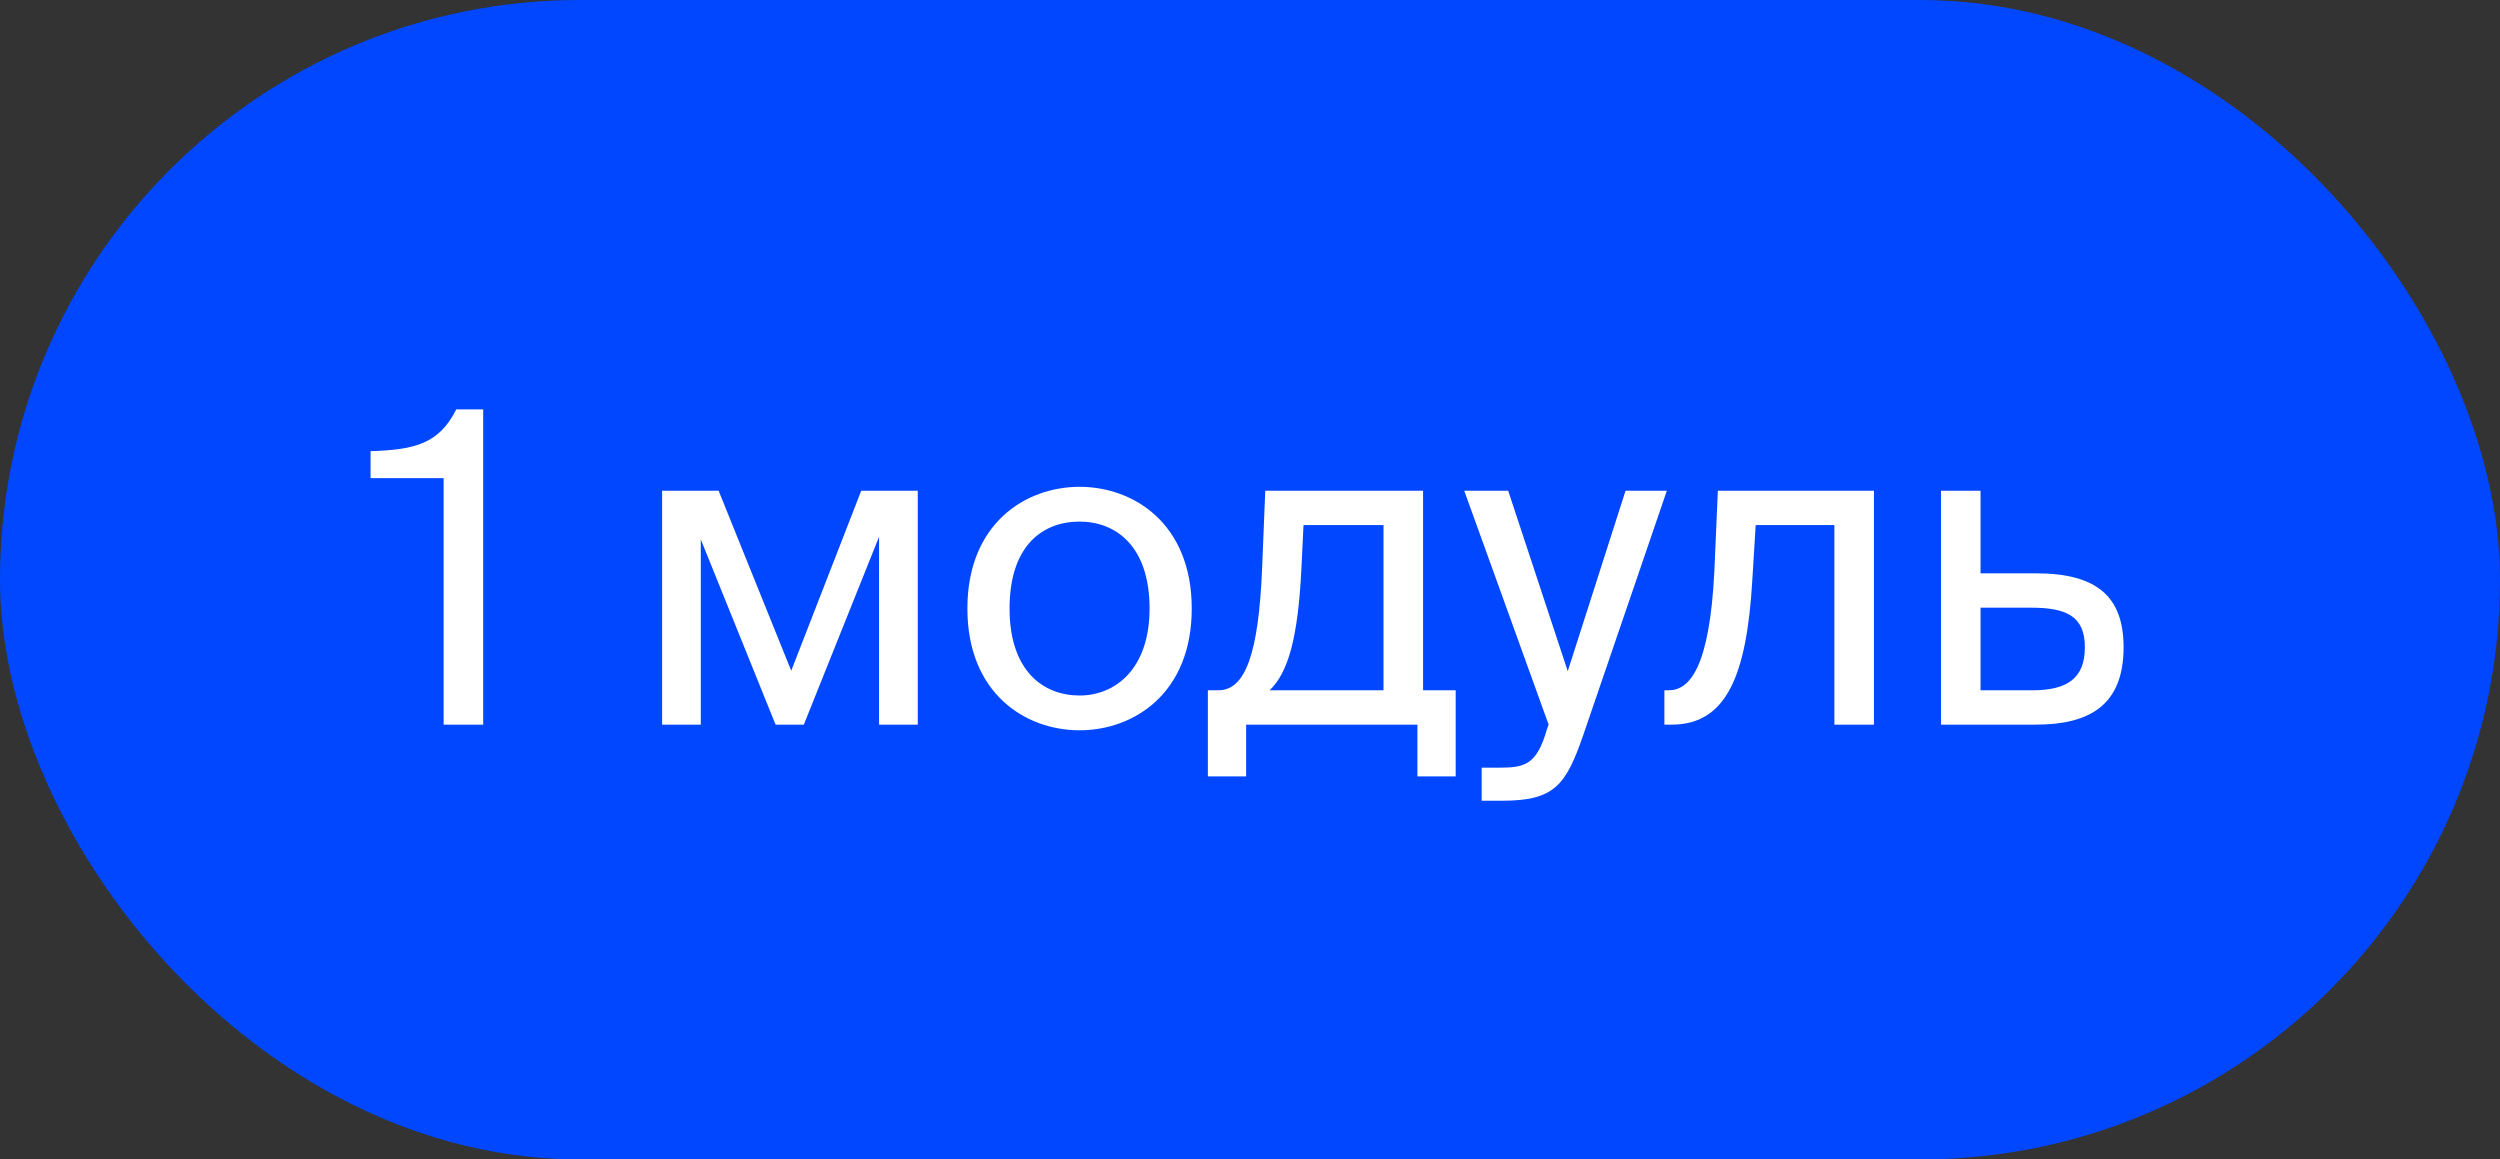
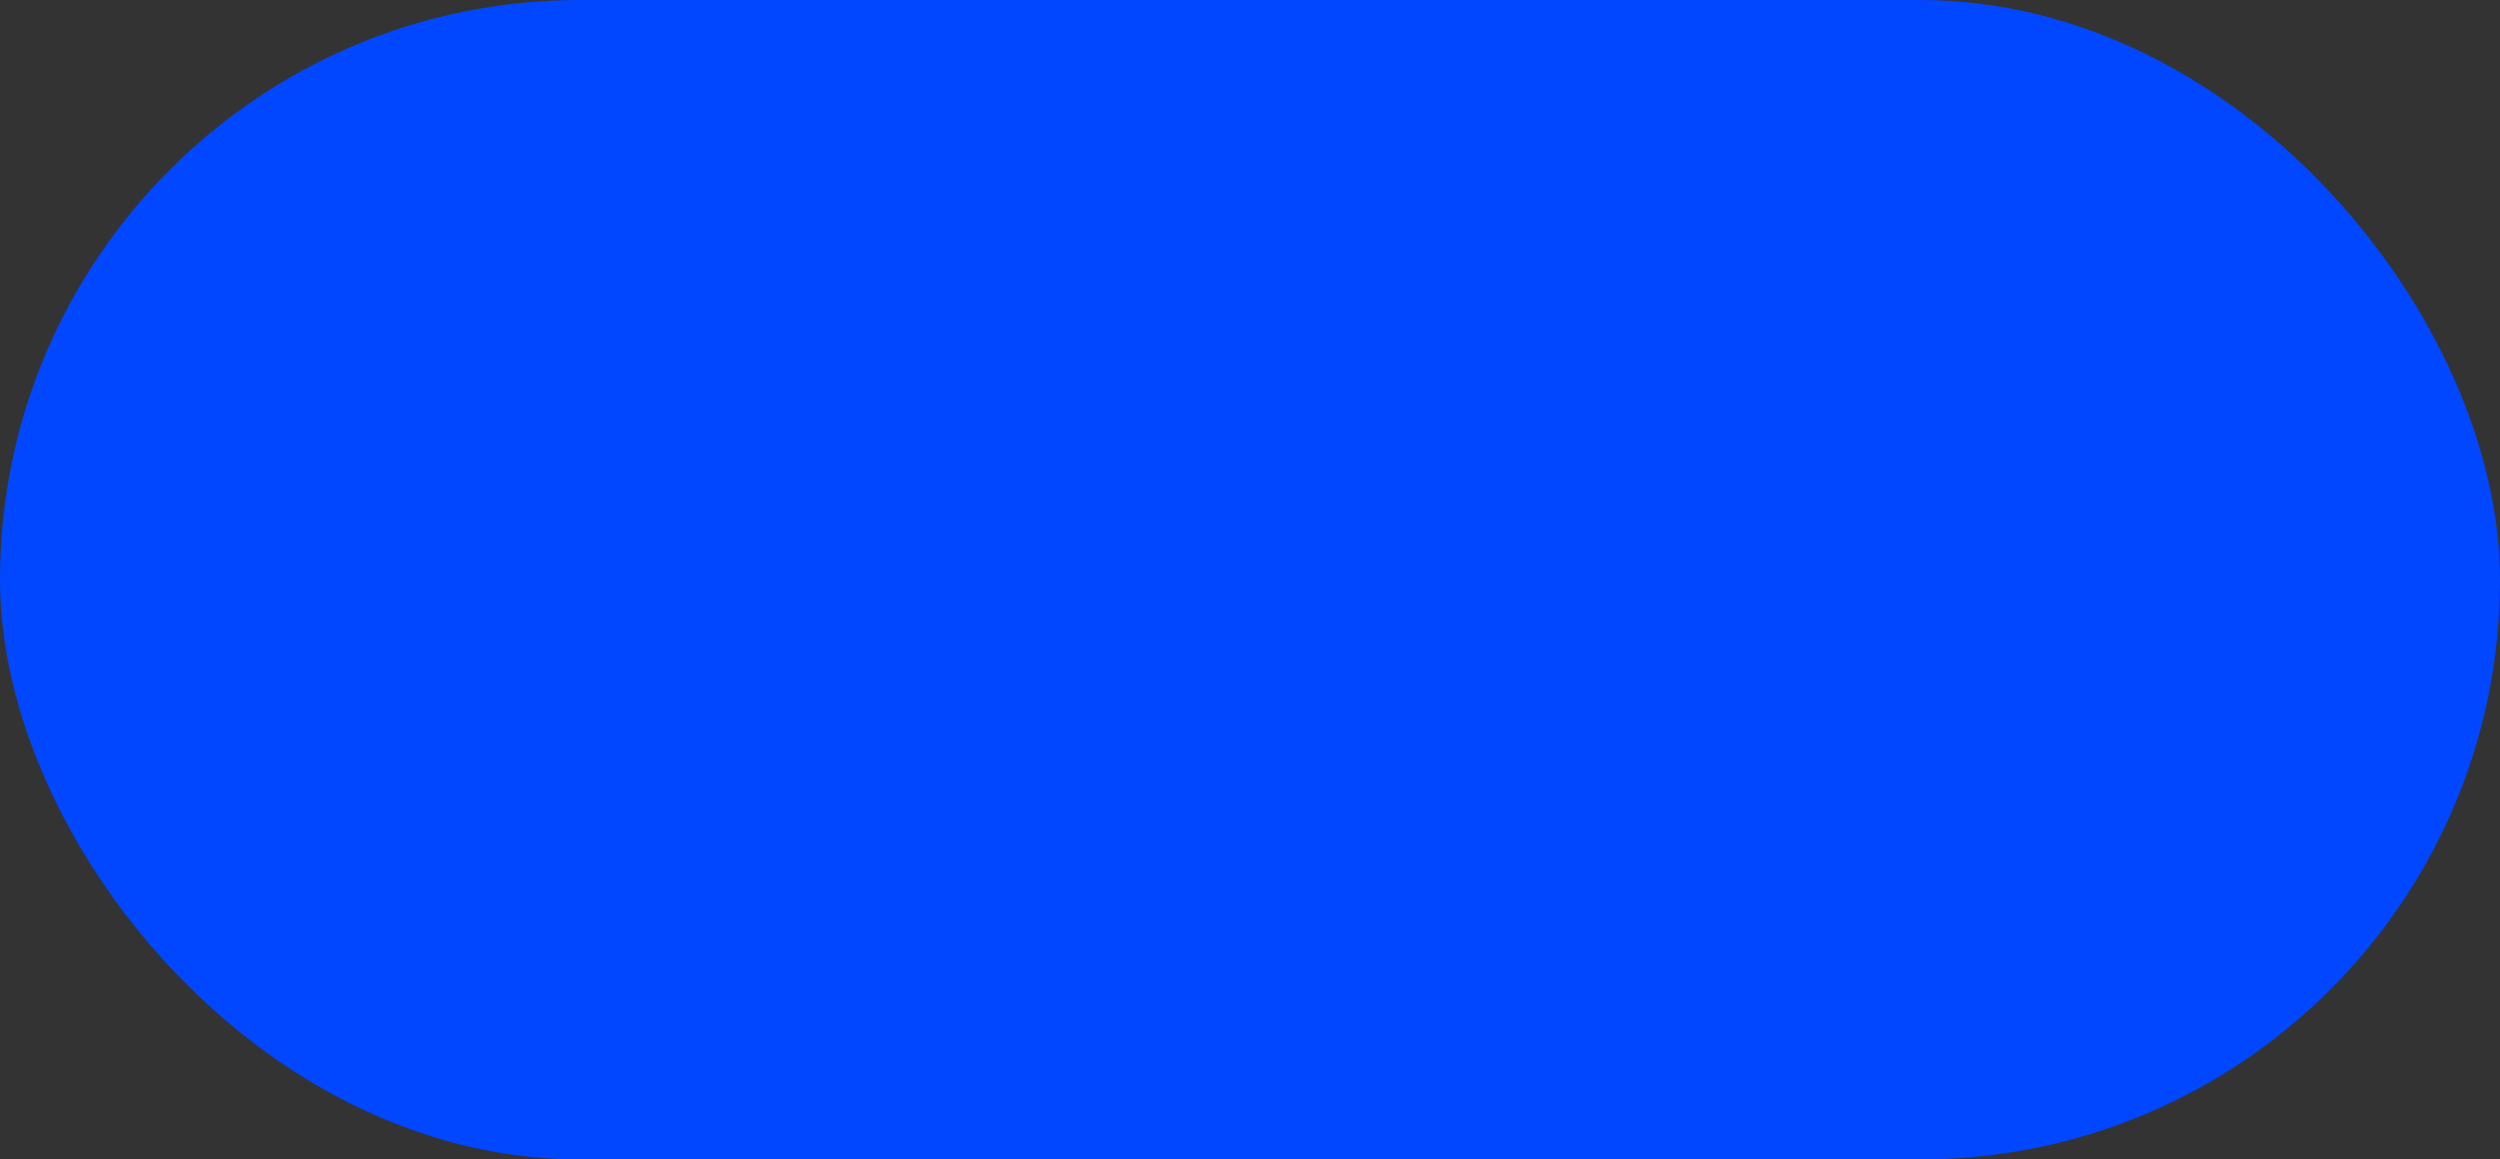
<svg xmlns="http://www.w3.org/2000/svg" width="69" height="32" viewBox="0 0 69 32" fill="none">
  <rect x="0" y="0" width="69" height="32" fill="#333333" stroke="none" />
  <rect width="69" height="32" rx="16" fill="#0047FF" />
-   <path d="M13.336 20H12.244V13.196H10.228V12.452C11.464 12.416 12.124 12.236 12.592 11.3H13.336V20ZM25.33 13.544V20H24.262V14.816L22.186 20H21.406L19.342 14.888V20H18.274V13.544H19.834L21.838 18.512L23.77 13.544H25.33ZM27.864 16.796C27.864 18.524 28.8 19.196 29.796 19.196C30.792 19.196 31.728 18.452 31.728 16.796C31.728 15.068 30.792 14.396 29.796 14.396C28.8 14.396 27.864 15.032 27.864 16.796ZM29.796 13.436C31.296 13.436 32.892 14.456 32.892 16.796C32.892 19.136 31.296 20.156 29.796 20.156C28.296 20.156 26.7 19.136 26.7 16.796C26.7 14.456 28.296 13.436 29.796 13.436ZM40.177 19.052V21.428H39.121V20H34.393V21.428H33.337V19.052H33.625C34.357 19.052 34.741 18.092 34.837 15.62L34.921 13.544H39.277V19.052H40.177ZM38.185 19.052V14.492H35.977L35.917 15.728C35.821 17.636 35.545 18.572 35.041 19.052H38.185ZM40.894 22.1V21.188H41.337C42.057 21.188 42.406 21.14 42.694 20.132L42.742 20L40.413 13.544H41.626L43.27 18.524L44.865 13.544H46.005L43.702 20.276C43.221 21.668 42.91 22.1 41.458 22.1H40.894ZM51.721 13.544V20H50.629V14.492H48.457L48.361 16.052C48.205 18.656 47.641 20 46.141 20H45.937V19.052H46.057C46.633 19.052 47.185 18.428 47.317 15.752L47.413 13.544H51.721ZM54.663 15.824H56.199C57.891 15.824 58.611 16.484 58.611 17.864C58.611 19.46 57.675 20 56.187 20H53.571V13.544H54.663V15.824ZM54.663 19.052H56.09C57.05 19.052 57.542 18.728 57.542 17.864C57.542 17.012 57.038 16.772 56.066 16.772H54.663V19.052Z" fill="white" />
</svg>